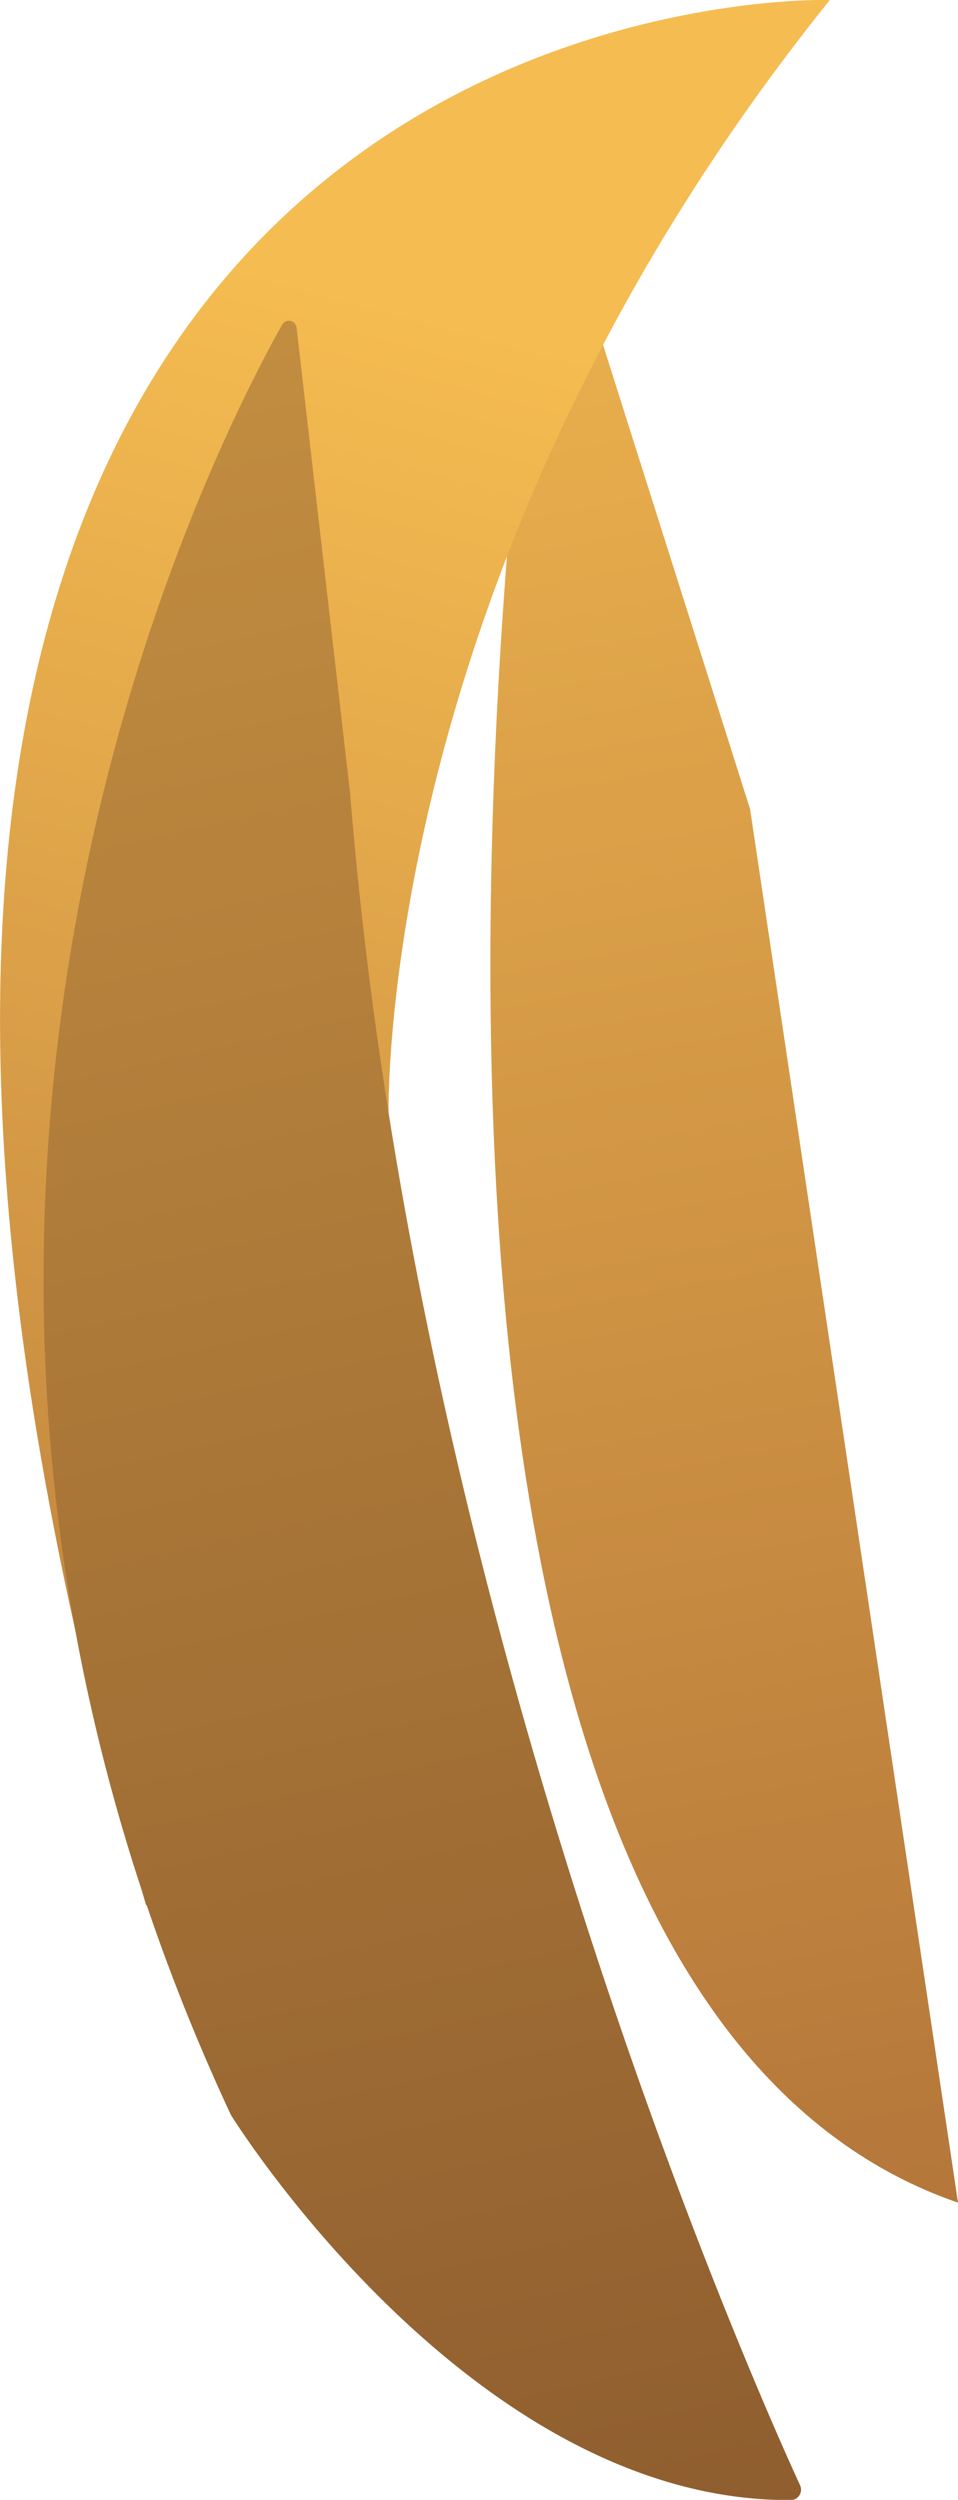
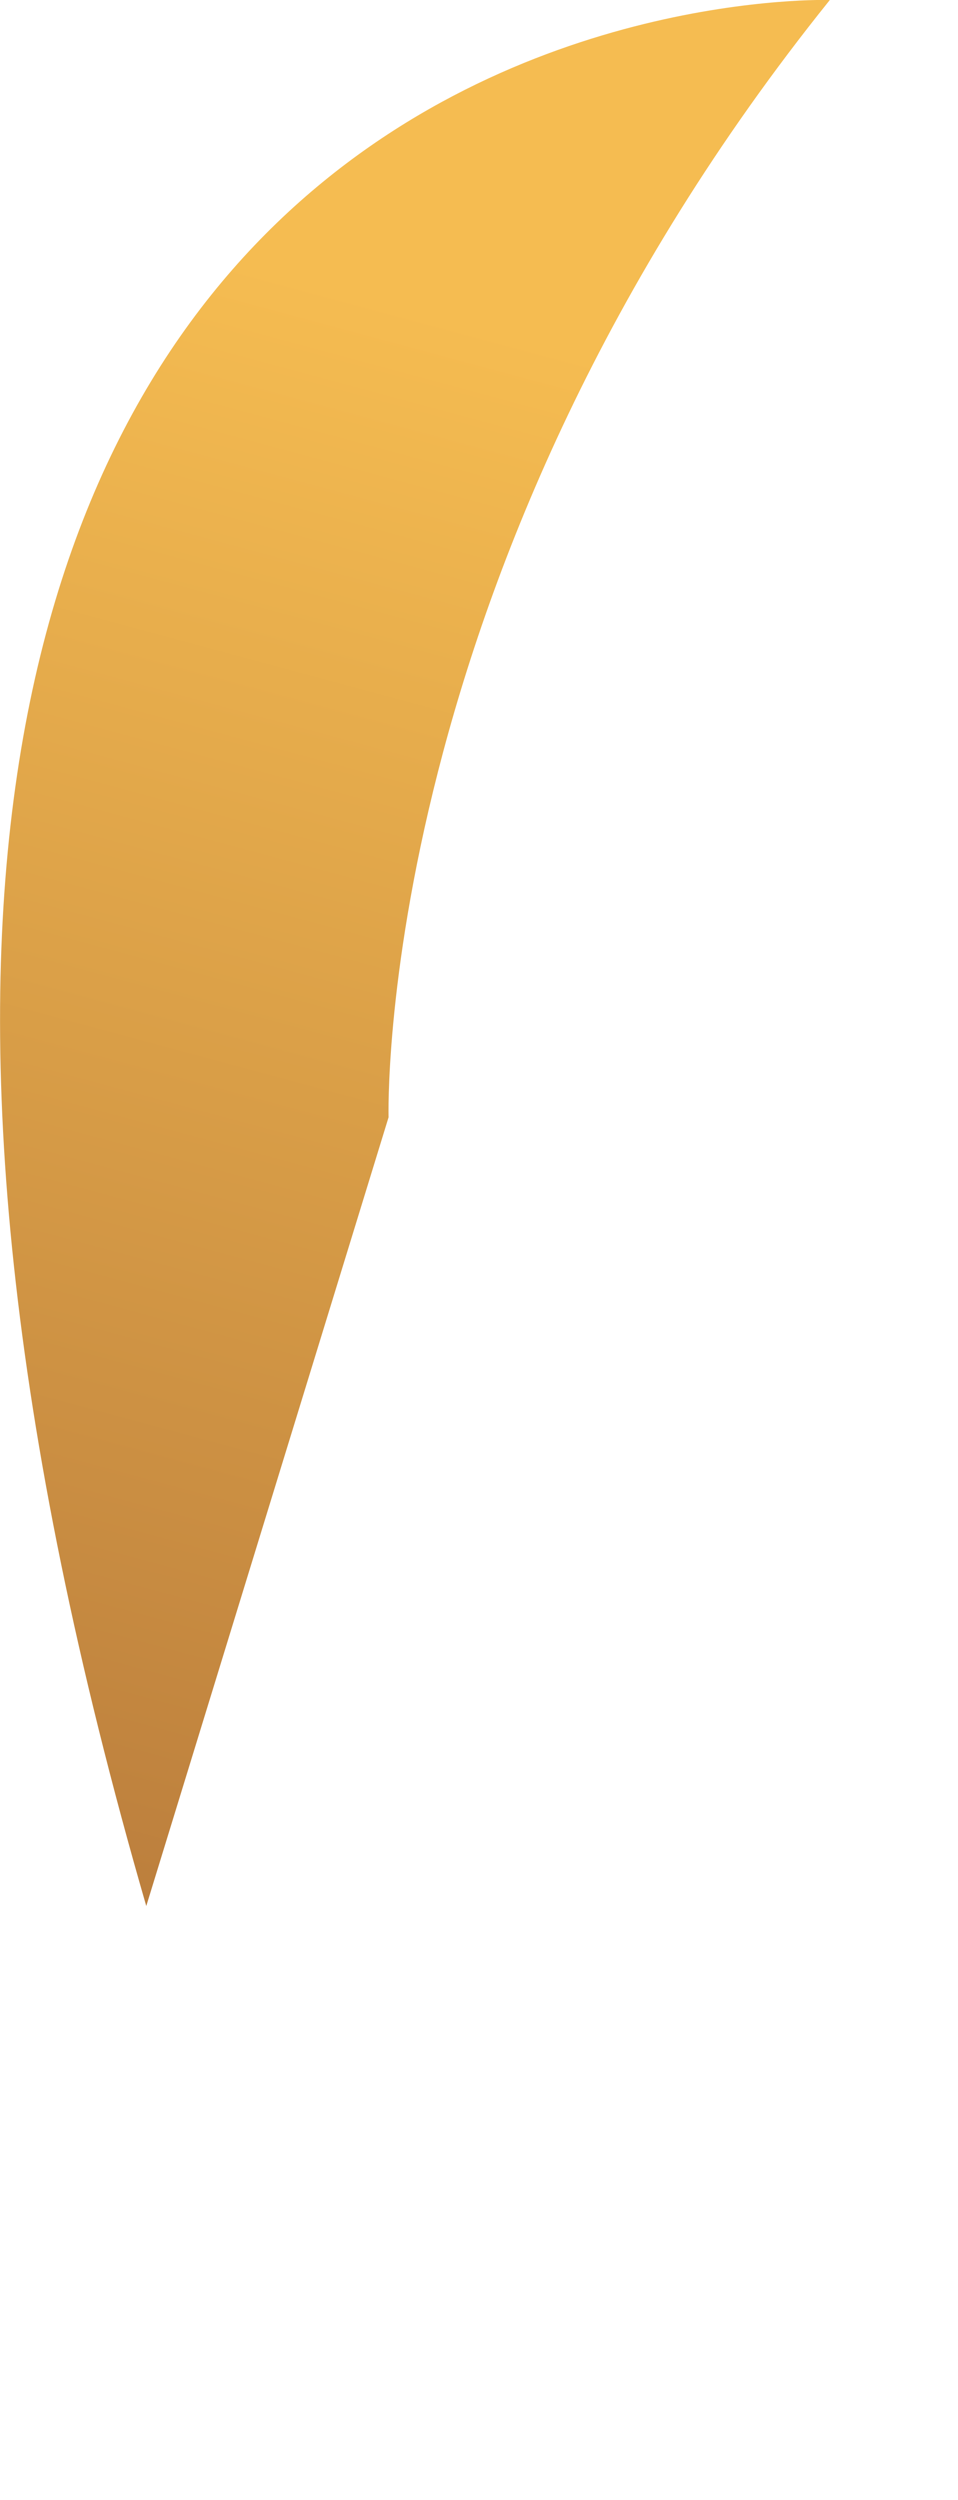
<svg xmlns="http://www.w3.org/2000/svg" xmlns:xlink="http://www.w3.org/1999/xlink" id="Layer_6" data-name="Layer 6" viewBox="0 0 47.09 122.88">
  <defs>
    <style>.cls-1{fill:url(#linear-gradient);}.cls-2{fill:url(#linear-gradient-2);}.cls-3{fill:url(#linear-gradient-3);}</style>
    <linearGradient id="linear-gradient" x1="627.28" y1="1065.55" x2="605.26" y2="945.47" gradientUnits="userSpaceOnUse">
      <stop offset="0" stop-color="#b17339" />
      <stop offset="1" stop-color="#f5bc51" />
    </linearGradient>
    <linearGradient id="linear-gradient-2" x1="582.01" y1="1057.19" x2="606.69" y2="965.79" xlink:href="#linear-gradient" />
    <linearGradient id="linear-gradient-3" x1="613.1" y1="1080.82" x2="564.4" y2="862.02" gradientUnits="userSpaceOnUse">
      <stop offset="0" stop-color="#8d5c2e" />
      <stop offset="1" stop-color="#f5bc51" />
    </linearGradient>
  </defs>
  <title>middle_grass_3</title>
-   <path class="cls-1" d="M622,990.13,612.14,959s-14.17,87.82,20.08,99.63Z" transform="translate(-585.13 -950.36)" />
  <path class="cls-2" d="M604.23,1005.28s-.75-27,21.69-54.92c0,0-61.3-2-33.6,93.69Z" transform="translate(-585.13 -950.36)" />
-   <path class="cls-3" d="M599,966.32c-3.68,6.54-22.87,44.33-2.52,88,0,0,11.76,19,27.51,18.93a.51.51,0,0,0,.47-.72c-2.52-5.49-18.85-42.49-22.12-83.17l-2.63-22.88A.38.38,0,0,0,599,966.32Z" transform="translate(-585.13 -950.36)" />
</svg>